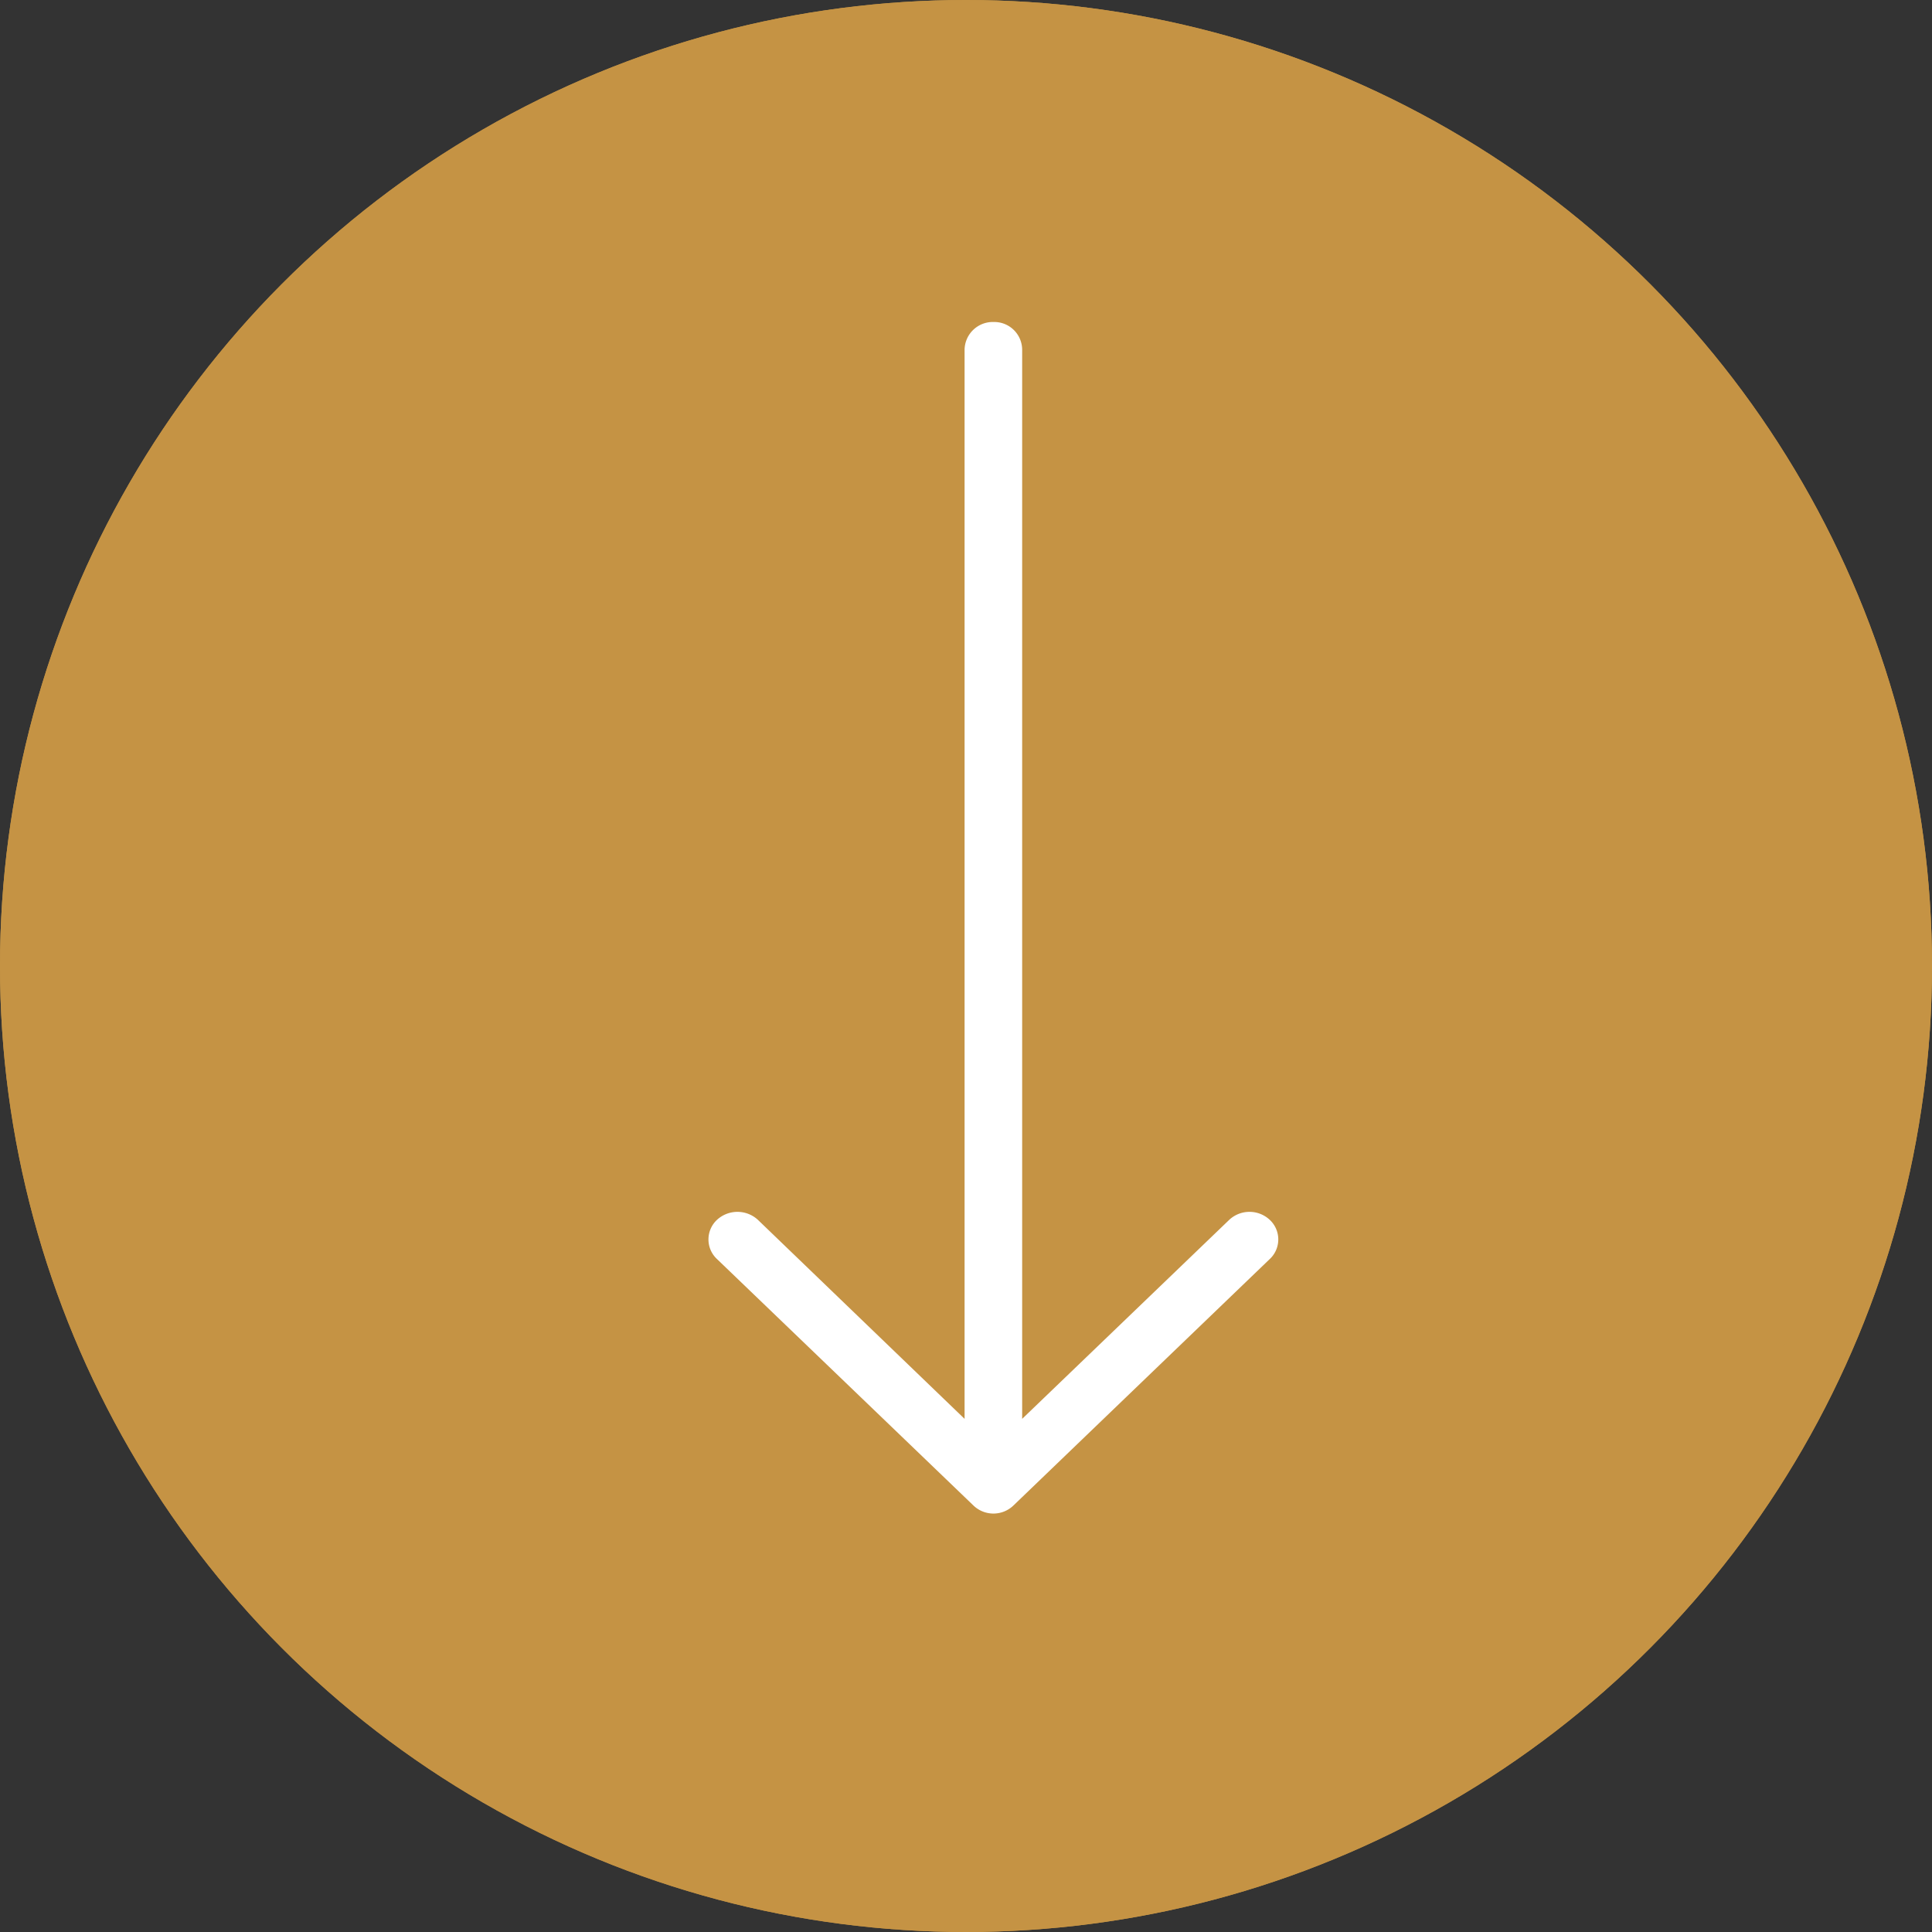
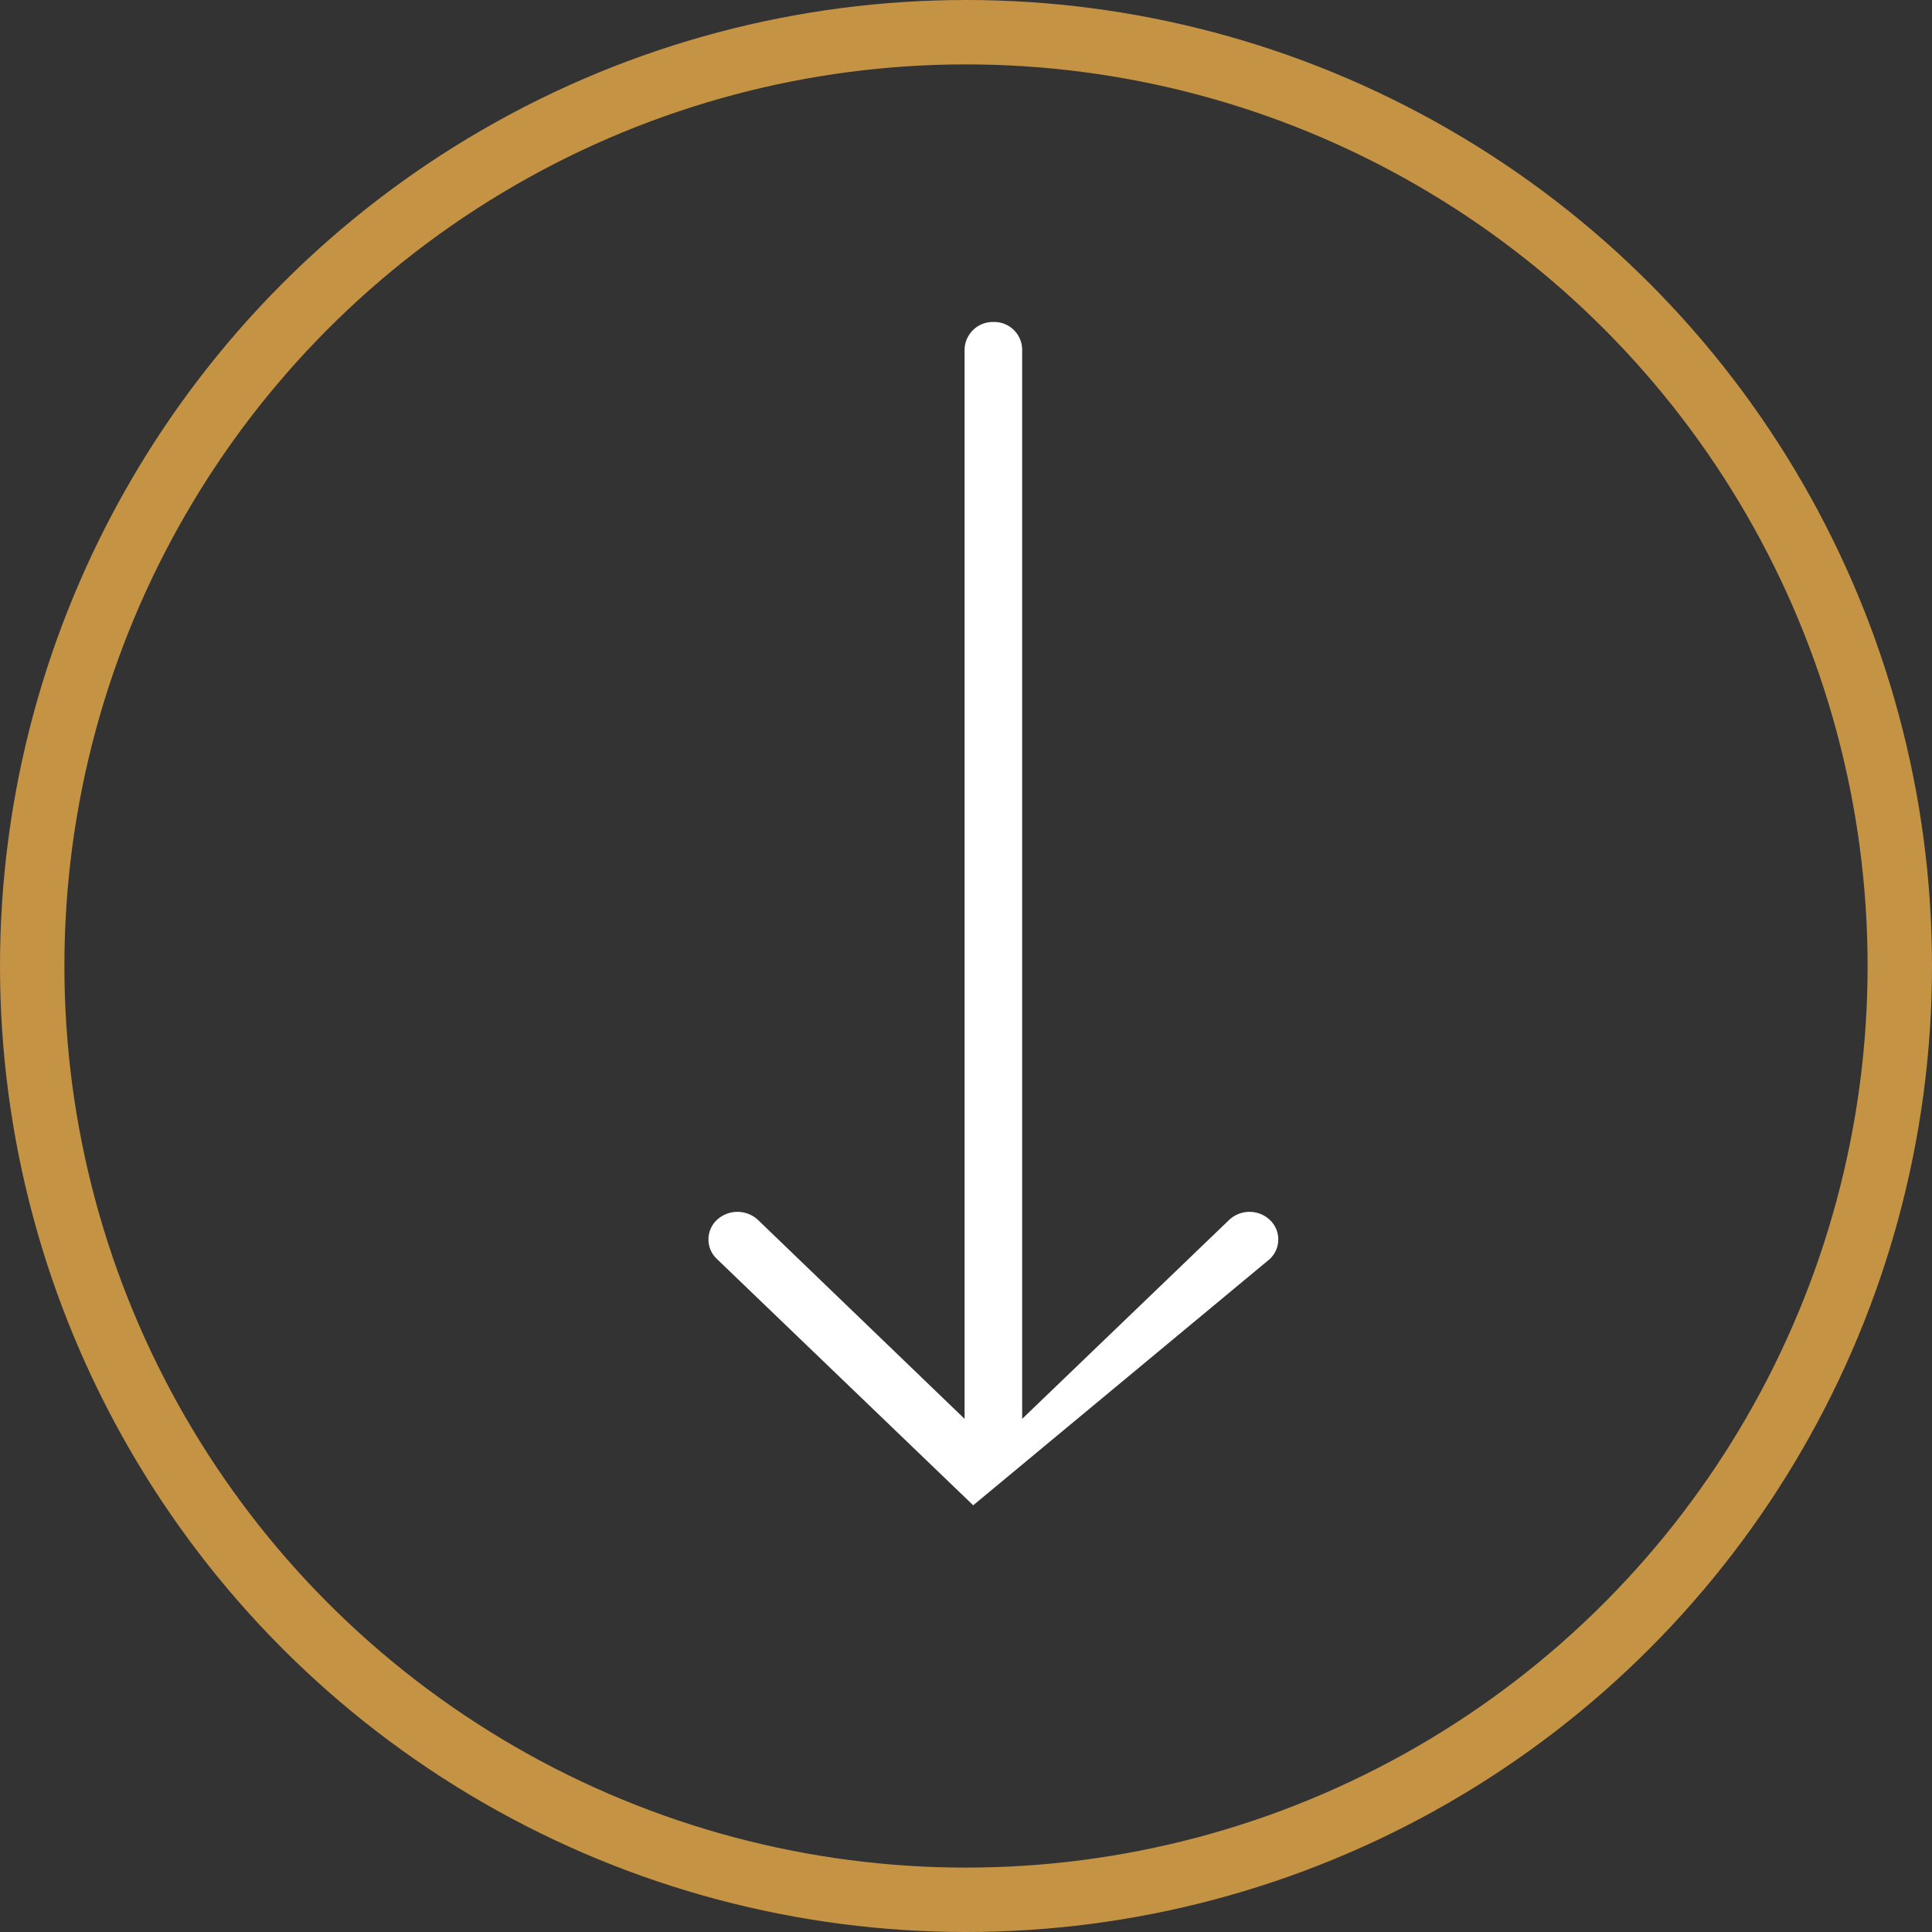
<svg xmlns="http://www.w3.org/2000/svg" width="30" height="30" viewBox="0 0 30 30">
  <rect x="0" y="0" width="30" height="30" fill="#333333" stroke="none" />
  <g id="Group_4588" data-name="Group 4588" transform="translate(-934 -581)">
    <g id="Ellipse_112" data-name="Ellipse 112" transform="translate(934 581)" fill="#c59344" stroke="#c59344" stroke-width="1">
-       <circle cx="15" cy="15" r="15" stroke="none" />
      <circle cx="15" cy="15" r="14.5" fill="none" />
    </g>
-     <path id="Forma_1" data-name="Forma 1" d="M14.551.133a.416.416,0,0,0-.61,0,.461.461,0,0,0,0,.628l3.091,3.216H.427A.433.433,0,0,0,0,4.421a.438.438,0,0,0,.427.45H17.032l-3.091,3.21a.469.469,0,0,0,0,.634.416.416,0,0,0,.61,0l3.823-3.978a.448.448,0,0,0,0-.628Z" transform="translate(953.849 586) rotate(90)" fill="#fff" />
+     <path id="Forma_1" data-name="Forma 1" d="M14.551.133a.416.416,0,0,0-.61,0,.461.461,0,0,0,0,.628l3.091,3.216H.427A.433.433,0,0,0,0,4.421a.438.438,0,0,0,.427.45H17.032l-3.091,3.21a.469.469,0,0,0,0,.634.416.416,0,0,0,.61,0l3.823-3.978Z" transform="translate(953.849 586) rotate(90)" fill="#fff" />
  </g>
</svg>